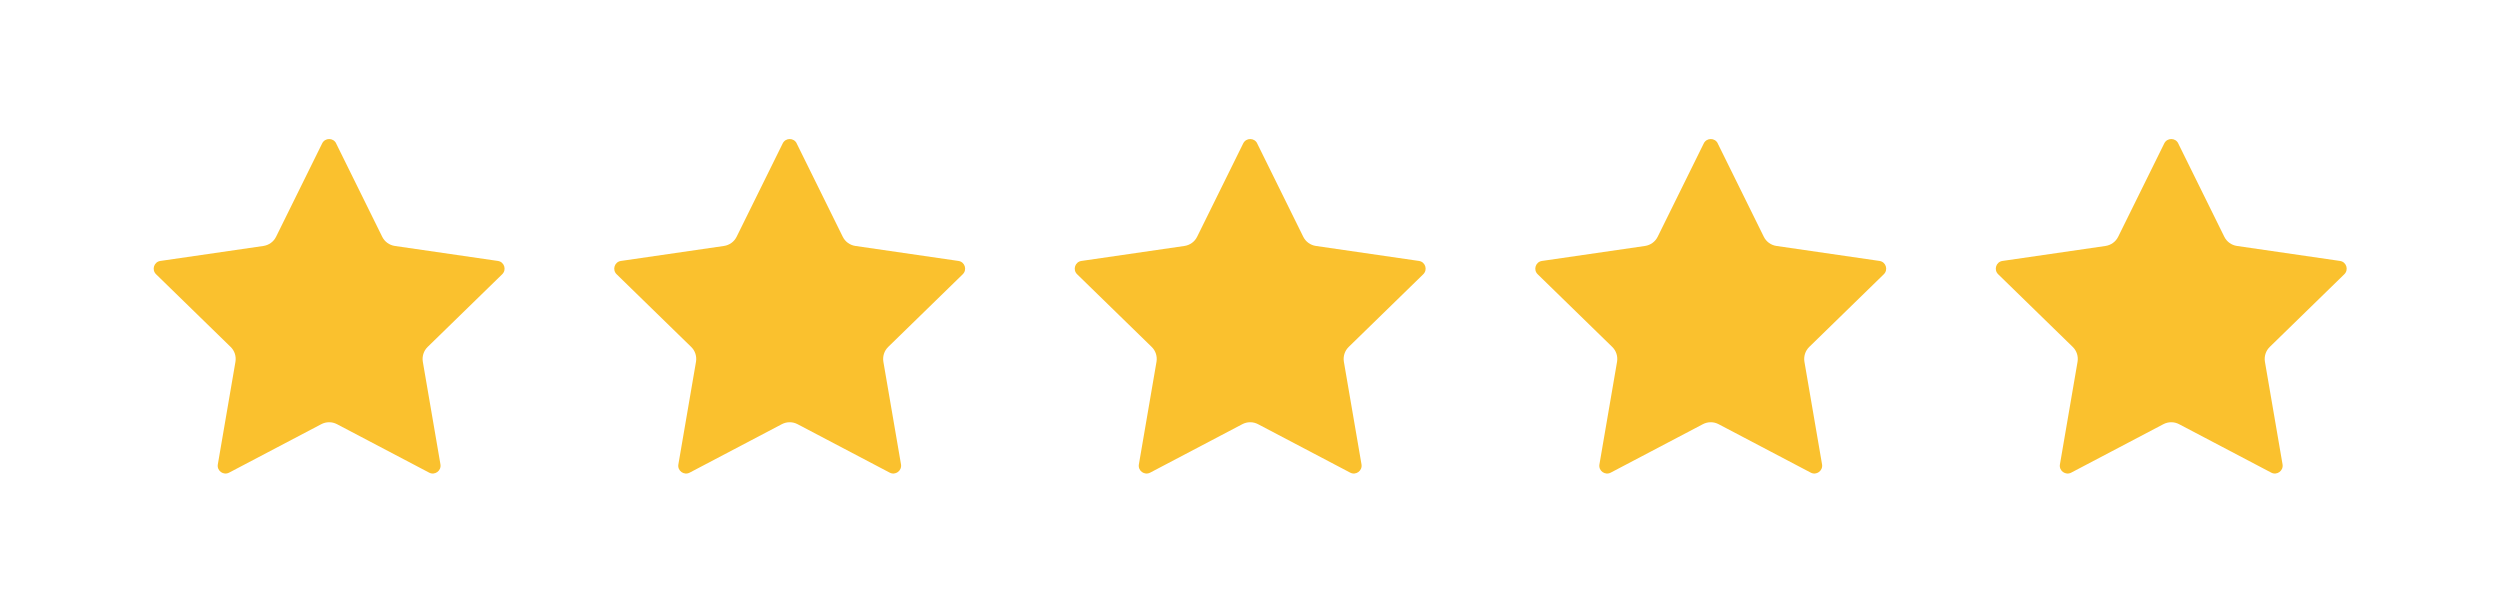
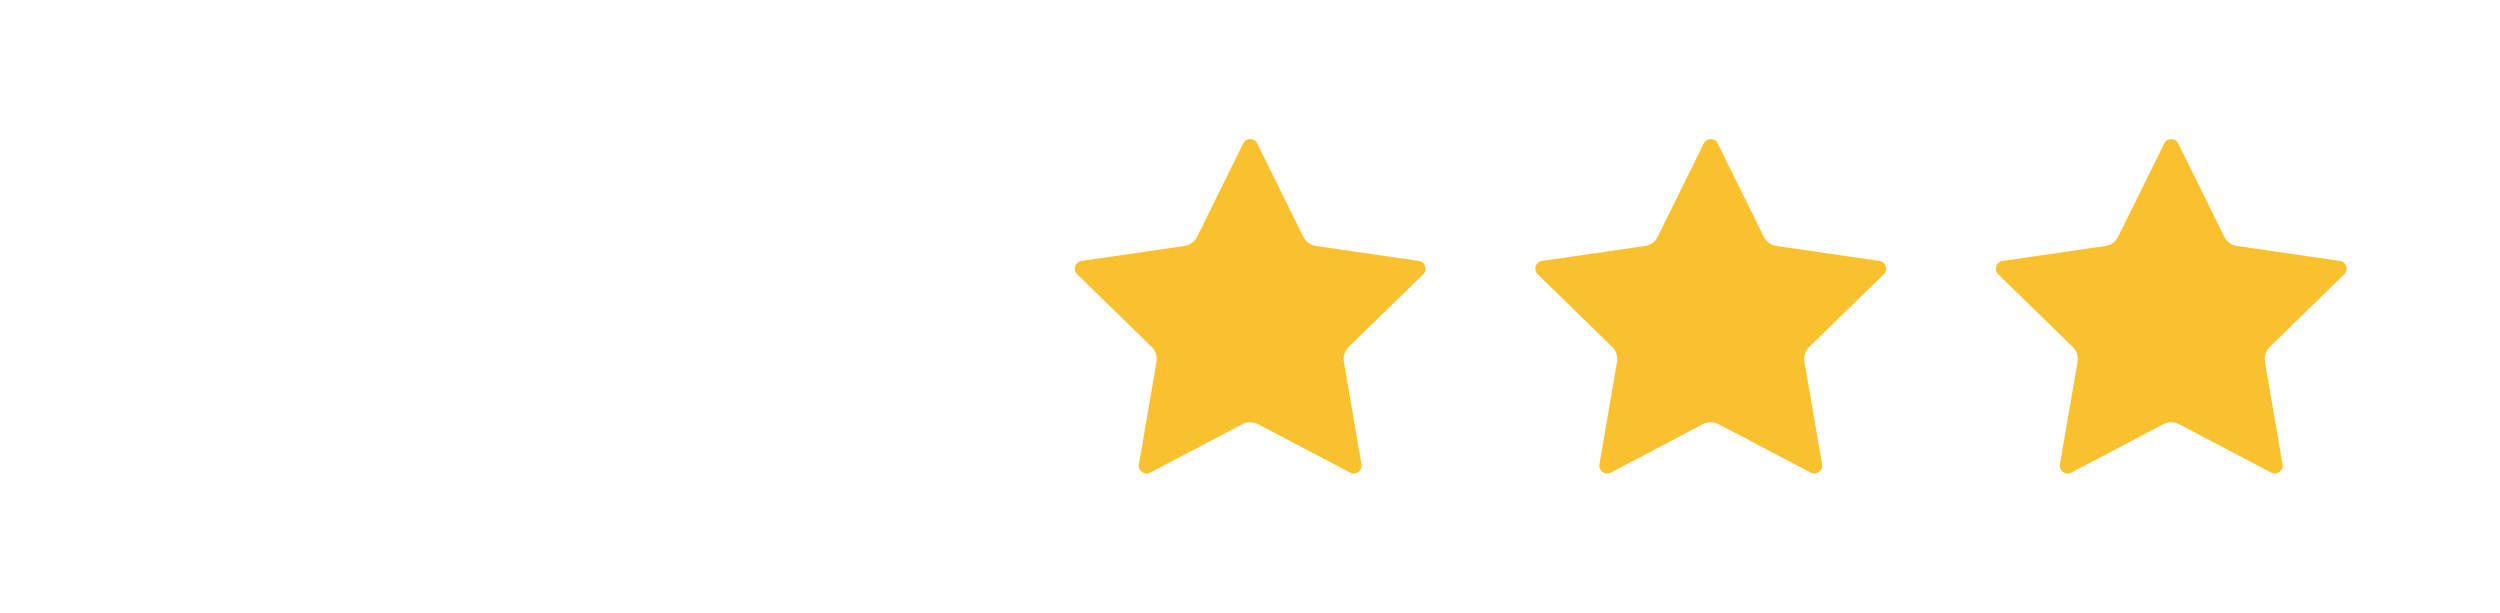
<svg xmlns="http://www.w3.org/2000/svg" id="Layer_1" version="1.1" viewBox="0 0 4639 1137.4">
  <defs>
    <style>
      .st0 {
        fill: #fac12e;
      }
    </style>
  </defs>
  <g id="_x35_">
-     <path class="st0" d="M623.7,266.1l85.5,173.2c4.5,9.2,13.3,15.6,23.5,17.1l191.2,27.8c11.9,1.7,16.6,16.3,8,24.7l-138.3,134.8c-7.4,7.2-10.7,17.5-9,27.6l32.7,190.4c2,11.8-10.4,20.9-21,15.3l-171-89.9c-9.1-4.8-20-4.8-29.1,0l-171,89.9c-10.6,5.6-23.1-3.4-21-15.3l32.7-190.4c1.7-10.1-1.6-20.5-9-27.6l-138.3-134.8c-8.6-8.4-3.9-23,8-24.7l191.2-27.8c10.2-1.5,19-7.9,23.5-17.1l85.5-173.2c5.3-10.8,20.7-10.8,26,0Z" />
-     <path class="st0" d="M1478.3,266.1l85.5,173.2c4.5,9.2,13.3,15.6,23.5,17.1l191.2,27.8c11.9,1.7,16.6,16.3,8,24.7l-138.3,134.8c-7.4,7.2-10.7,17.5-9,27.6l32.7,190.4c2,11.8-10.4,20.9-21,15.3l-171-89.9c-9.1-4.8-20-4.8-29.1,0l-171,89.9c-10.6,5.6-23.1-3.4-21-15.3l32.7-190.4c1.7-10.1-1.6-20.5-9-27.6l-138.3-134.8c-8.6-8.4-3.9-23,8-24.7l191.2-27.8c10.2-1.5,19-7.9,23.5-17.1l85.5-173.2c5.3-10.8,20.7-10.8,26,0Z" />
    <path class="st0" d="M2332.8,266.1l85.5,173.2c4.5,9.2,13.3,15.6,23.5,17.1l191.2,27.8c11.9,1.7,16.6,16.3,8,24.7l-138.3,134.8c-7.4,7.2-10.7,17.5-9,27.6l32.7,190.4c2,11.8-10.4,20.9-21,15.3l-171-89.9c-9.1-4.8-20-4.8-29.1,0l-171,89.9c-10.6,5.6-23.1-3.4-21-15.3l32.7-190.4c1.7-10.1-1.6-20.5-9-27.6l-138.3-134.8c-8.6-8.4-3.9-23,8-24.7l191.2-27.8c10.2-1.5,19-7.9,23.5-17.1l85.5-173.2c5.3-10.8,20.7-10.8,26,0Z" />
    <path class="st0" d="M3187.4,266.1l85.5,173.2c4.5,9.2,13.3,15.6,23.5,17.1l191.2,27.8c11.9,1.7,16.6,16.3,8,24.7l-138.3,134.8c-7.4,7.2-10.7,17.5-9,27.6l32.7,190.4c2,11.8-10.4,20.9-21,15.3l-171-89.9c-9.1-4.8-20-4.8-29.1,0l-171,89.9c-10.6,5.6-23.1-3.4-21-15.3l32.7-190.4c1.7-10.1-1.6-20.5-9-27.6l-138.3-134.8c-8.6-8.4-3.9-23,8-24.7l191.2-27.8c10.2-1.5,19-7.9,23.5-17.1l85.5-173.2c5.3-10.8,20.7-10.8,26,0Z" />
    <path class="st0" d="M4041.9,266.1l85.5,173.2c4.5,9.2,13.3,15.6,23.5,17.1l191.2,27.8c11.9,1.7,16.6,16.3,8,24.7l-138.3,134.8c-7.4,7.2-10.7,17.5-9,27.6l32.7,190.4c2,11.8-10.4,20.9-21,15.3l-171-89.9c-9.1-4.8-20-4.8-29.1,0l-171,89.9c-10.6,5.6-23.1-3.4-21-15.3l32.7-190.4c1.7-10.1-1.6-20.5-9-27.6l-138.3-134.8c-8.6-8.4-3.9-23,8-24.7l191.2-27.8c10.2-1.5,19-7.9,23.5-17.1l85.5-173.2c5.3-10.8,20.7-10.8,26,0Z" />
  </g>
</svg>